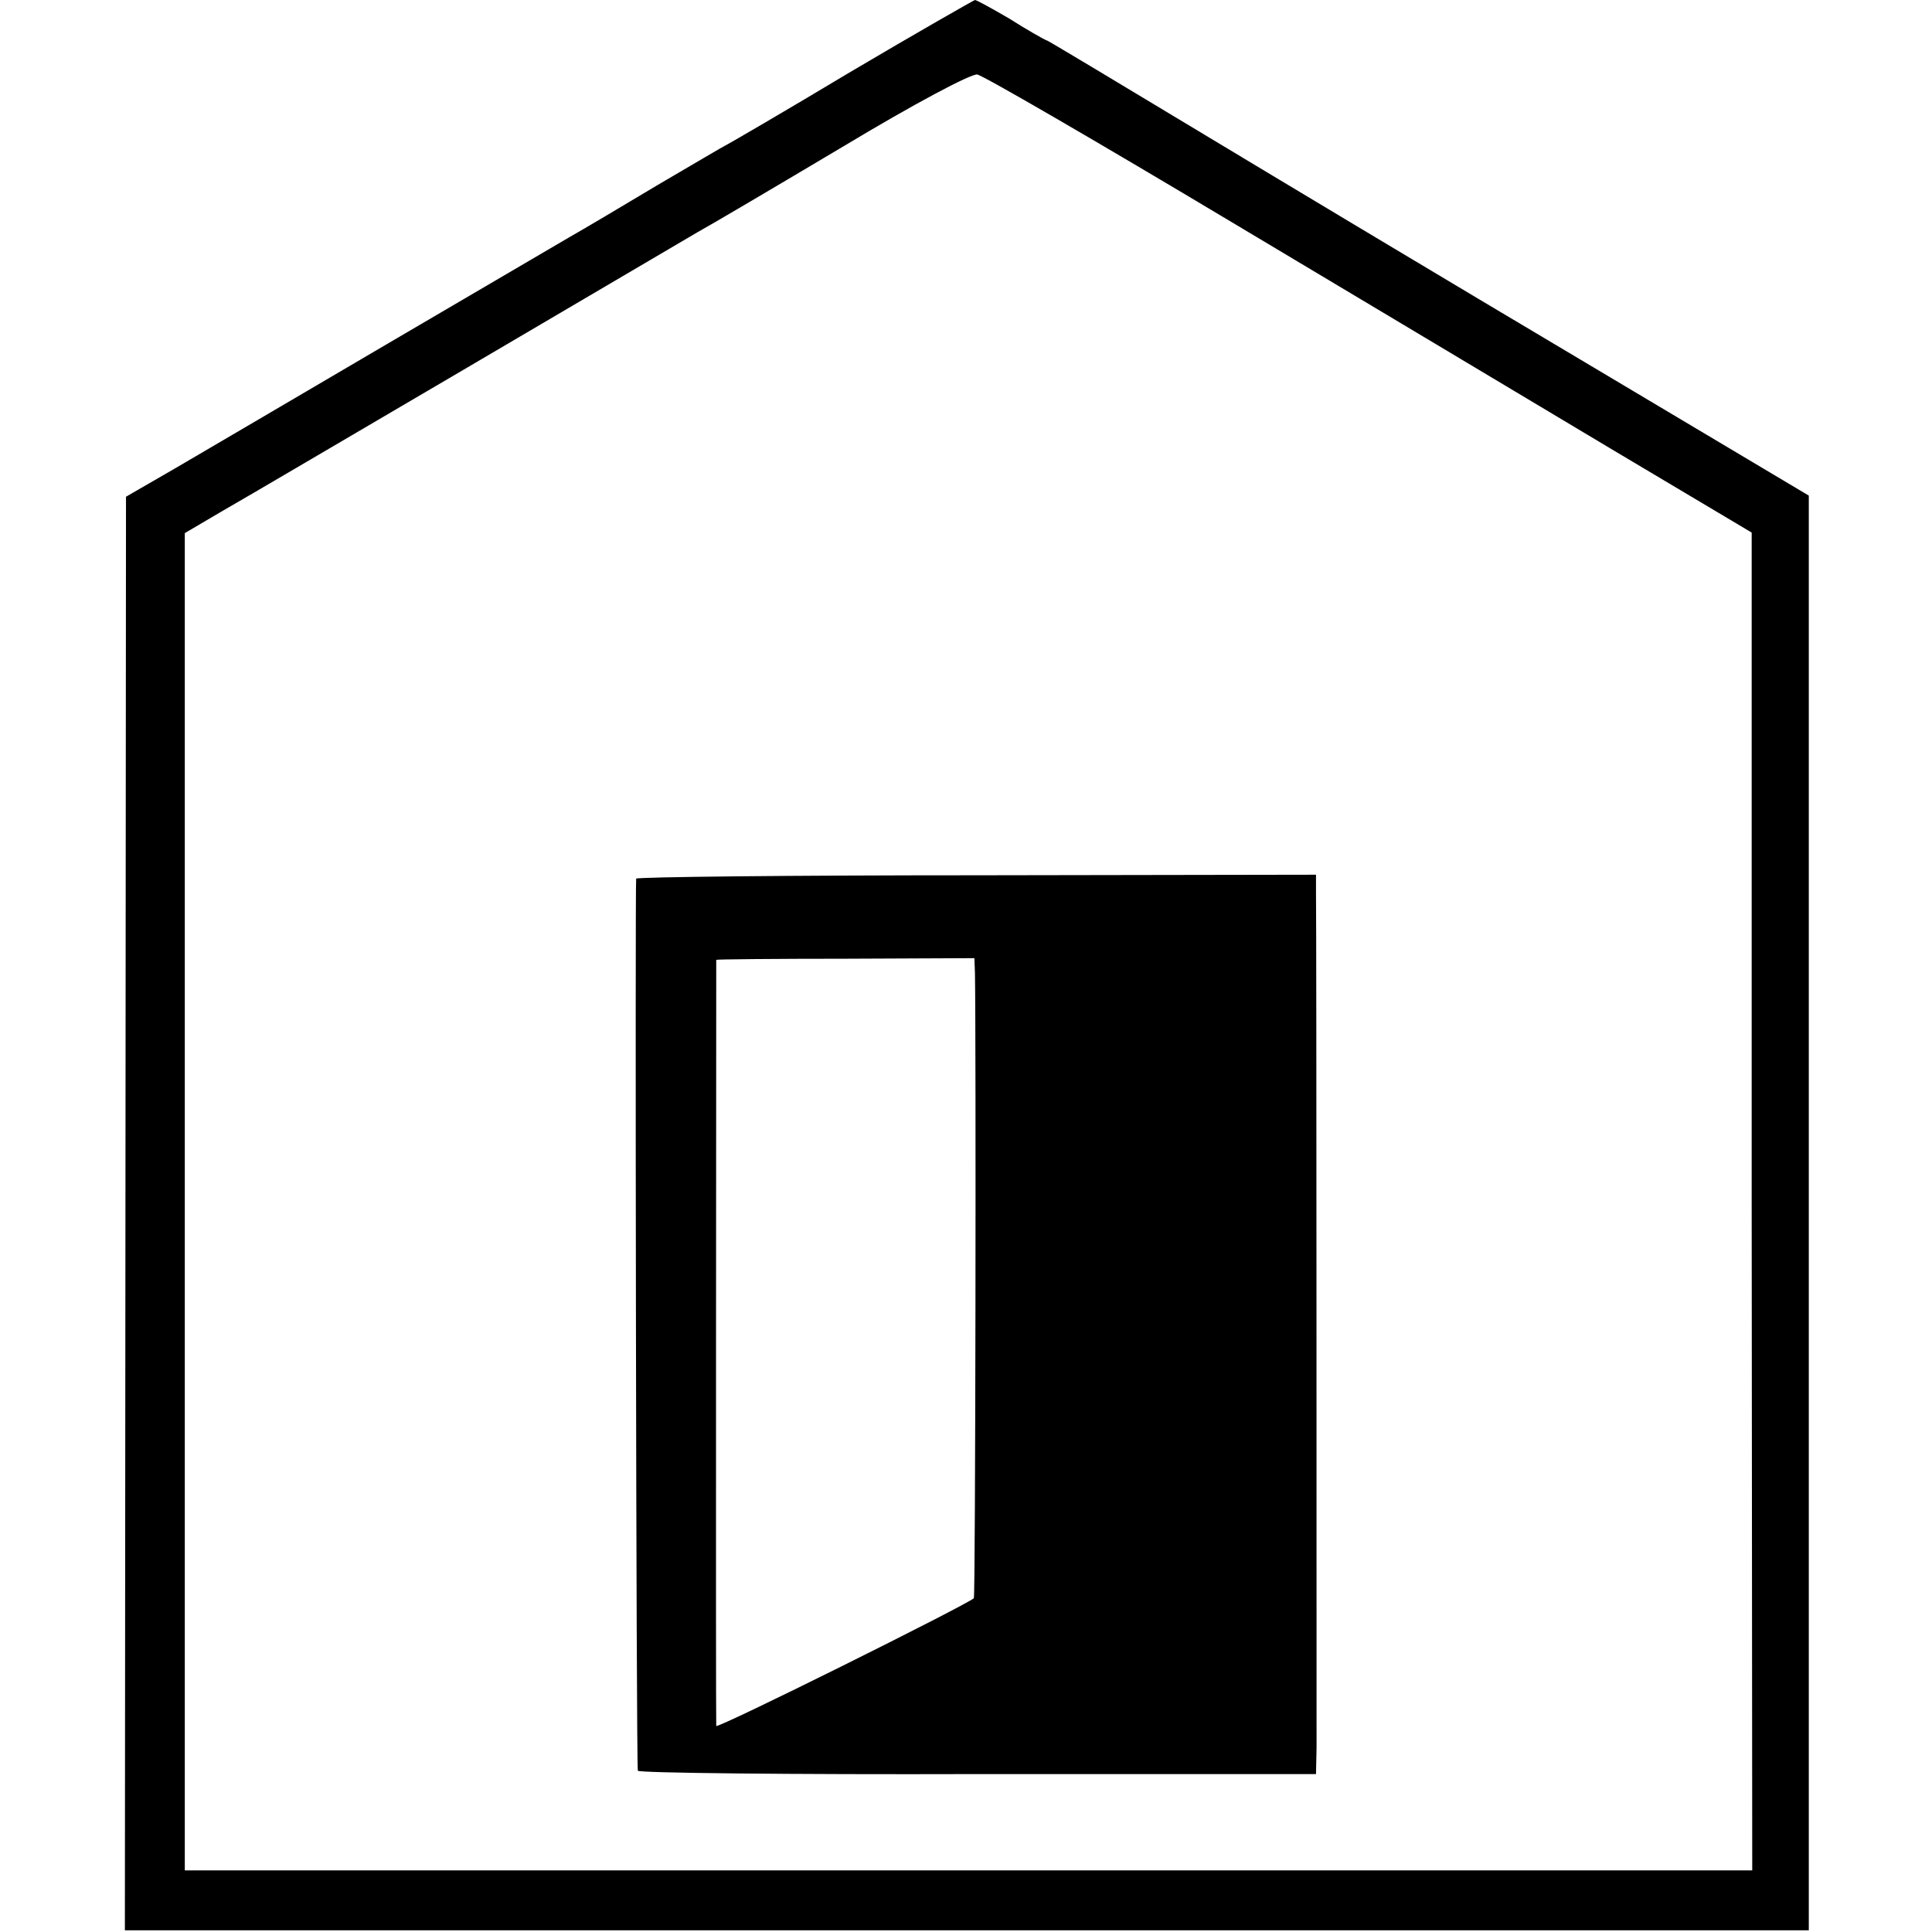
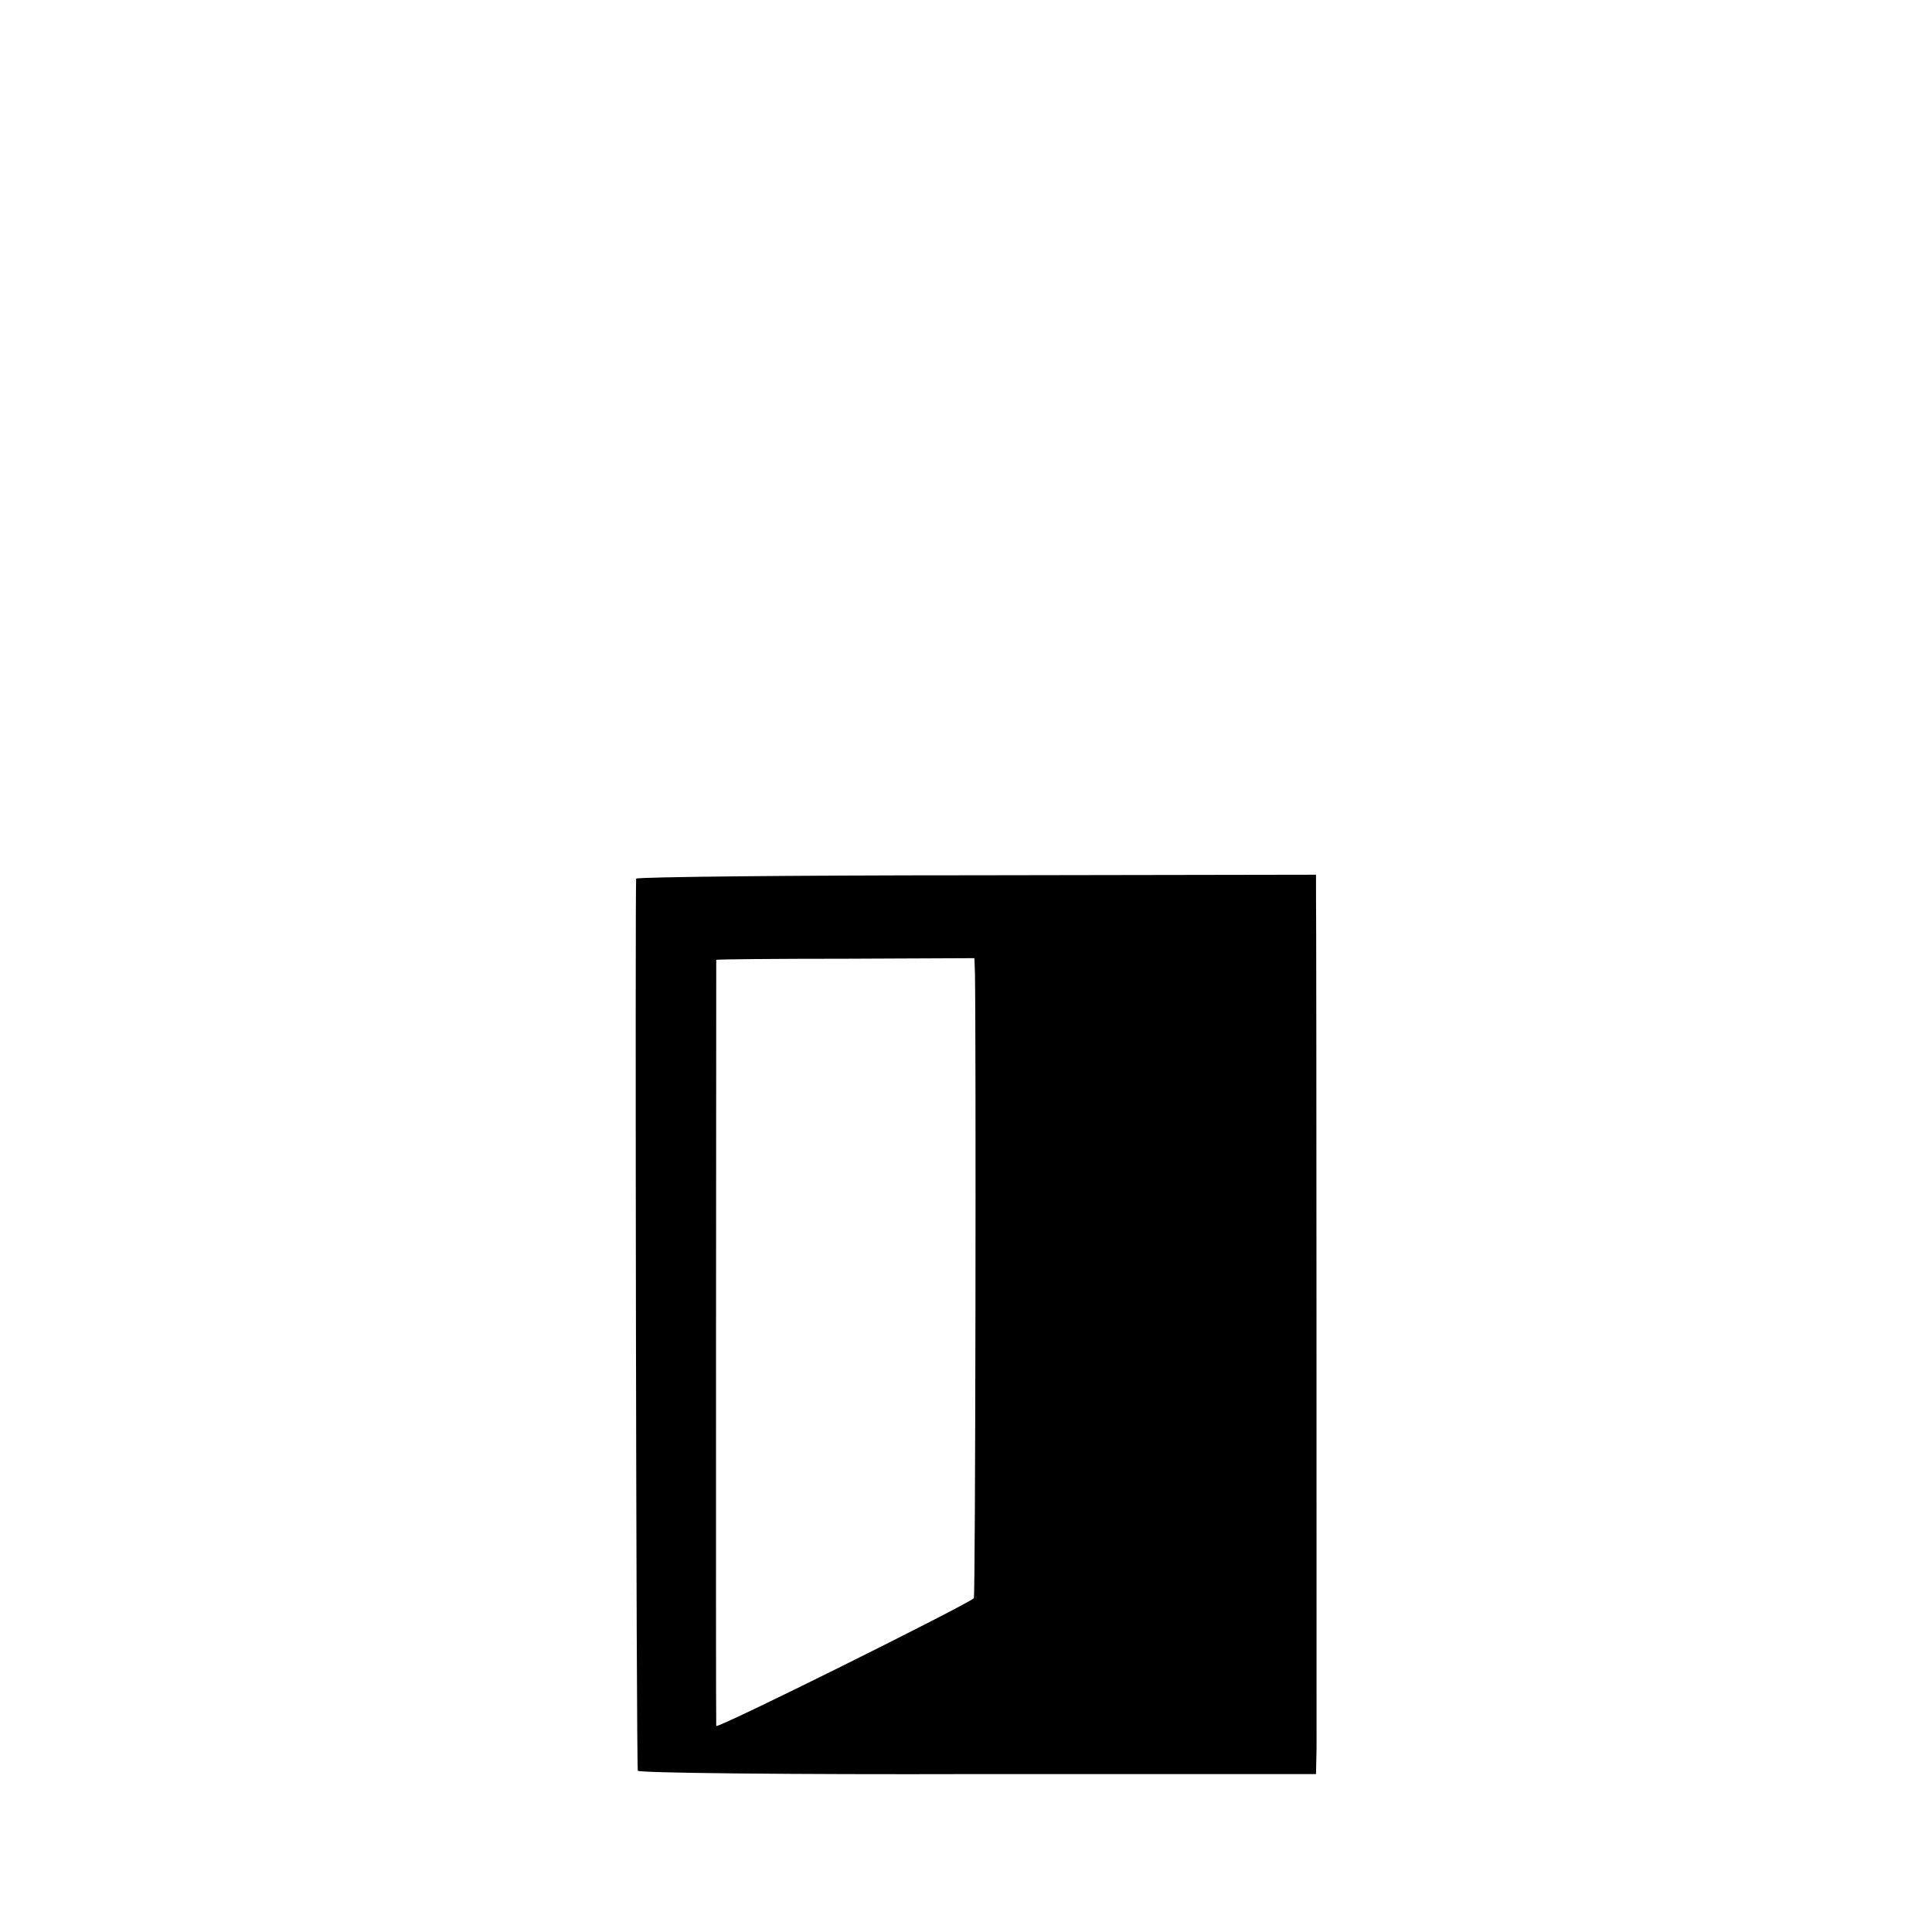
<svg xmlns="http://www.w3.org/2000/svg" version="1.0" width="345pt" height="345pt" viewBox="0 0 345 345" preserveAspectRatio="xMidYMid meet">
  <g transform="translate(0,345) scale(0.1,-0.1)" fill="#000000" stroke="none">
-     <path d="M1516 3320 c-120 -72 -220 -130 -221 -130 -1 0 -55 -32 -120 -70 -65 -39 -136 -81 -159 -94 -22 -13 -169 -99 -326 -191 -157 -92 -325 -191 -375 -220 l-90 -52 -1 -1280 -1 -1280 1503 0 1504 0 0 1281 0 1281 -408 243 c-224 133 -526 314 -672 402 -146 88 -271 163 -279 167 -8 3 -39 21 -69 40 -31 18 -58 33 -61 33 -3 -1 -105 -59 -225 -130z m684 -267 c239 -143 546 -326 681 -407 l247 -147 0 -1195 1 -1194 -1400 0 -1399 0 0 1194 0 1194 68 40 c37 21 234 137 437 256 204 120 388 228 410 241 22 12 139 81 260 153 128 77 228 130 240 129 11 -2 216 -121 455 -264z" />
    <path d="M1136 1881 c-2 -6 0 -1578 3 -1593 0 -4 273 -7 606 -6 l605 0 1 47 c0 51 0 1478 -1 1527 l0 32 -605 -1 c-333 0 -607 -3 -609 -6z m605 -169 c2 -114 1 -1113 -2 -1116 -15 -13 -459 -234 -460 -228 -1 8 0 1366 0 1368 1 1 105 2 231 2 l230 1 1 -27z" />
  </g>
</svg>